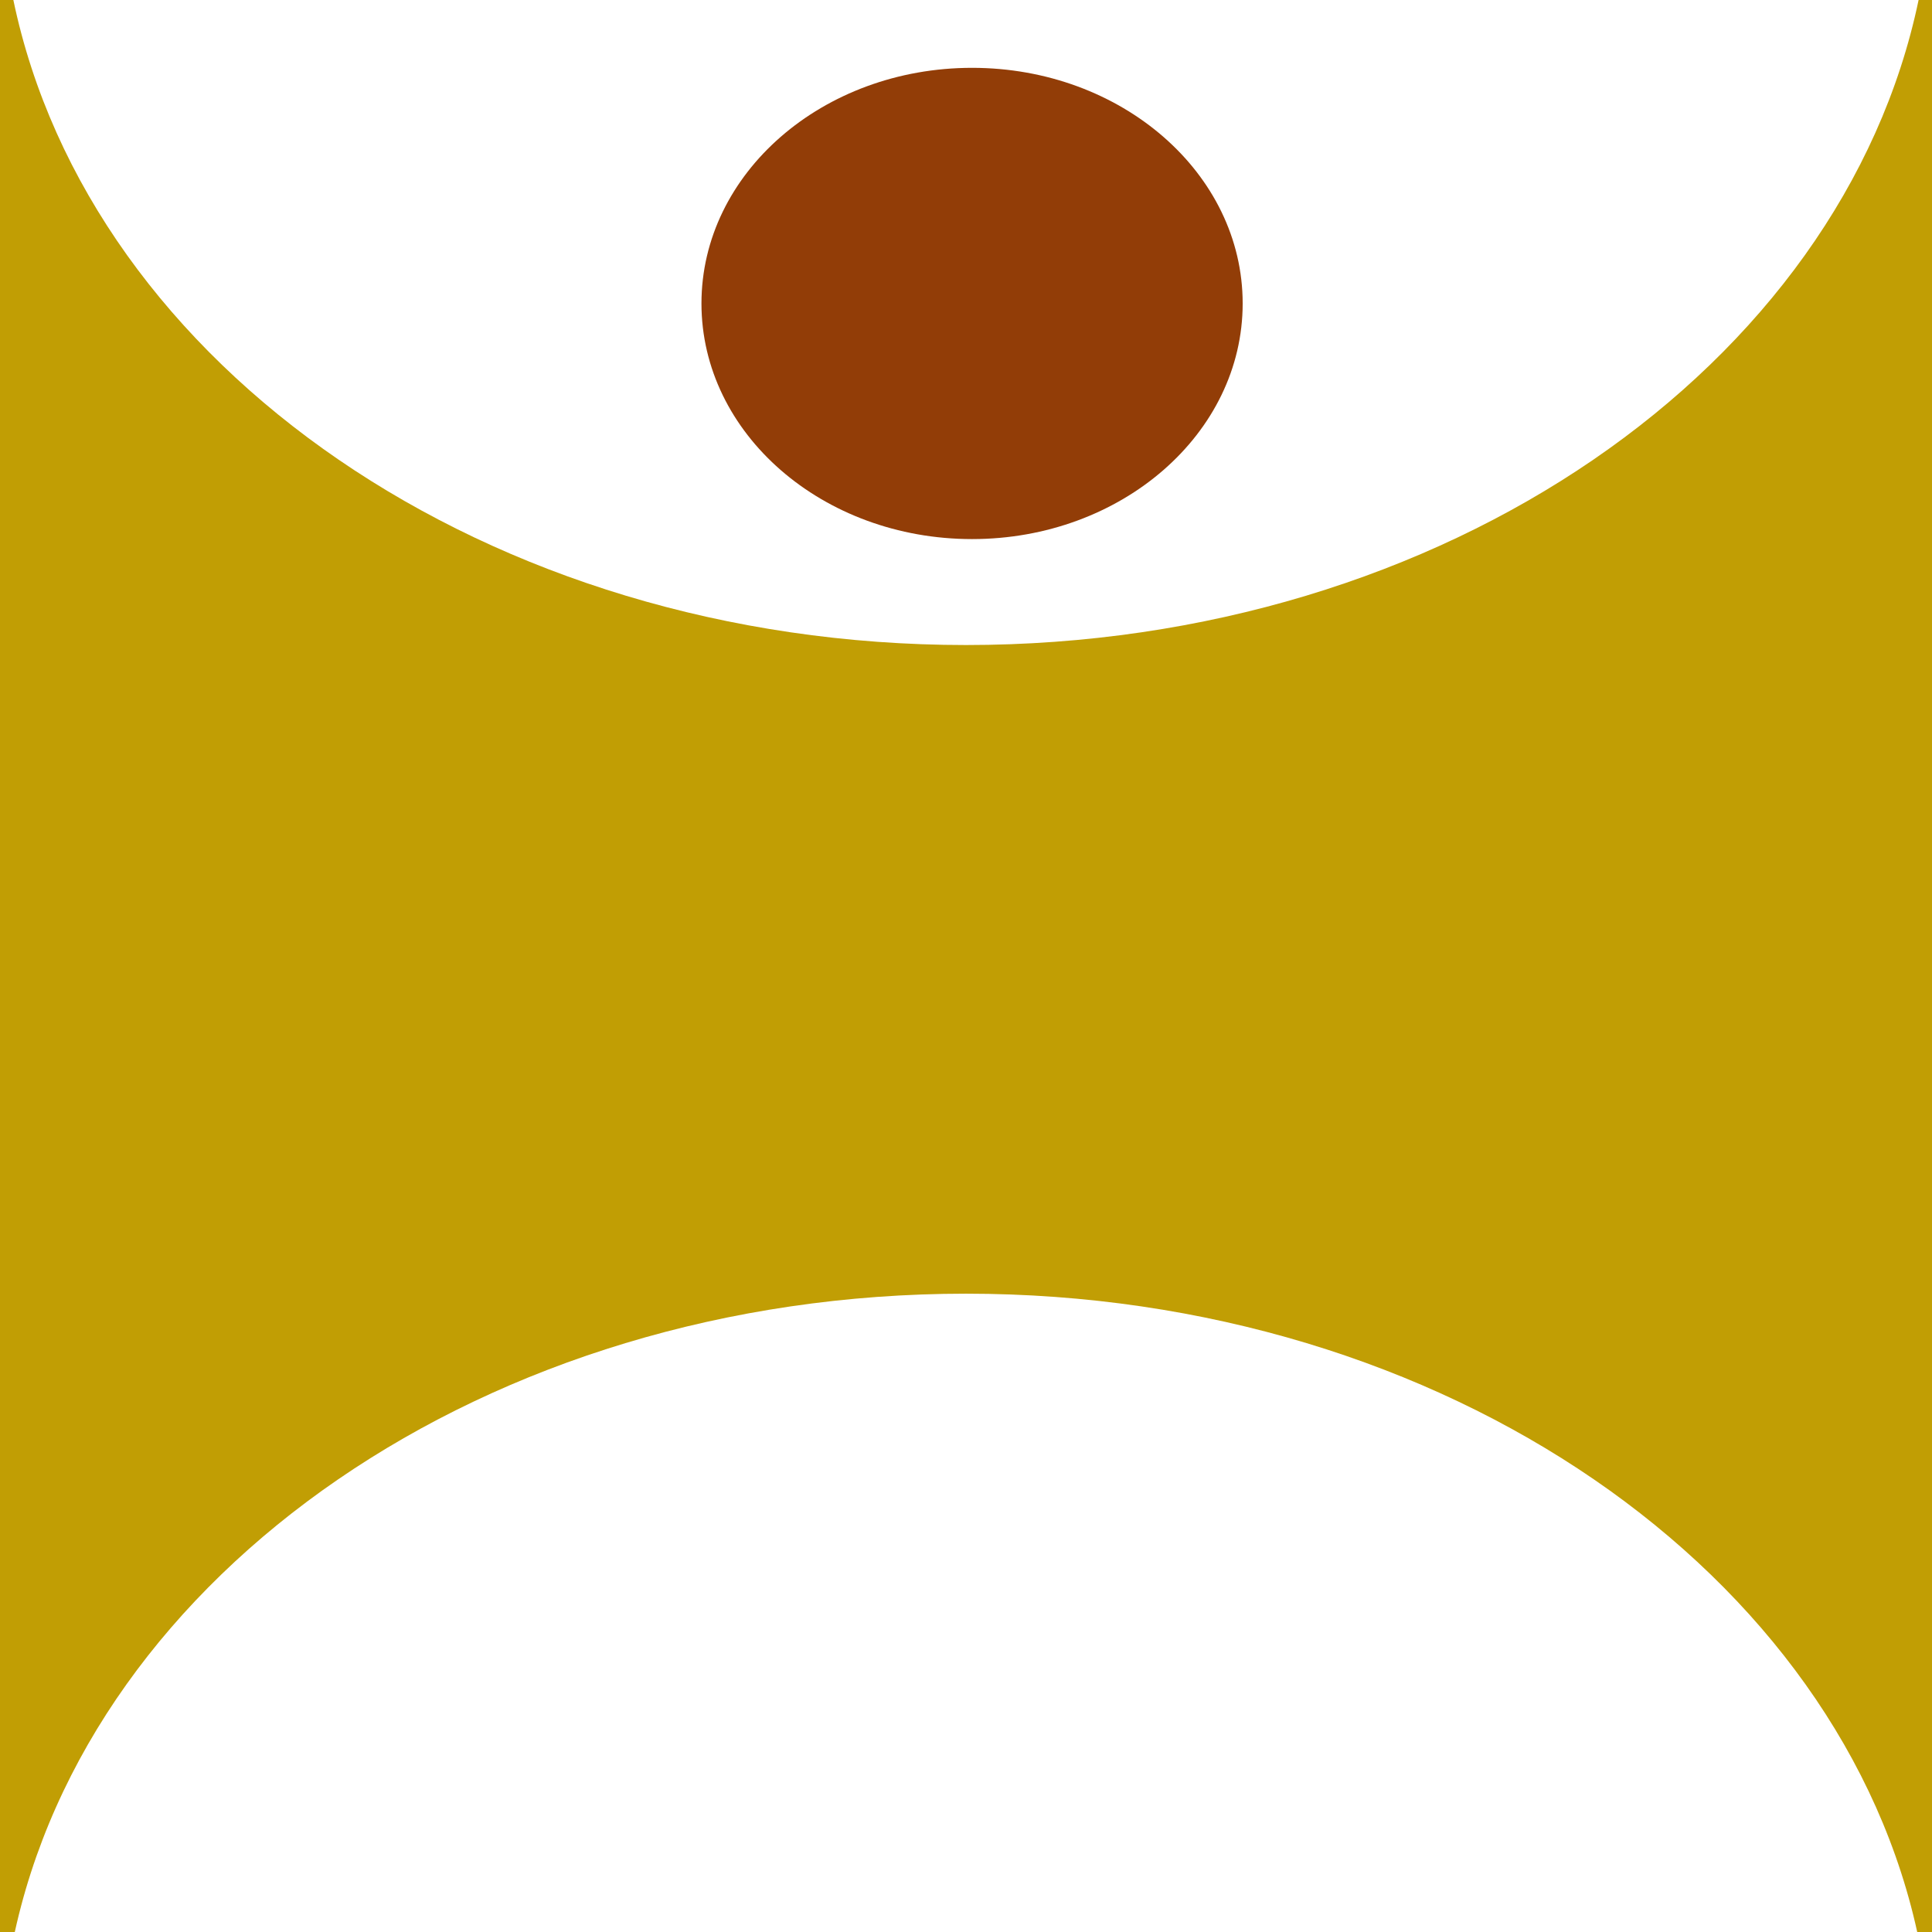
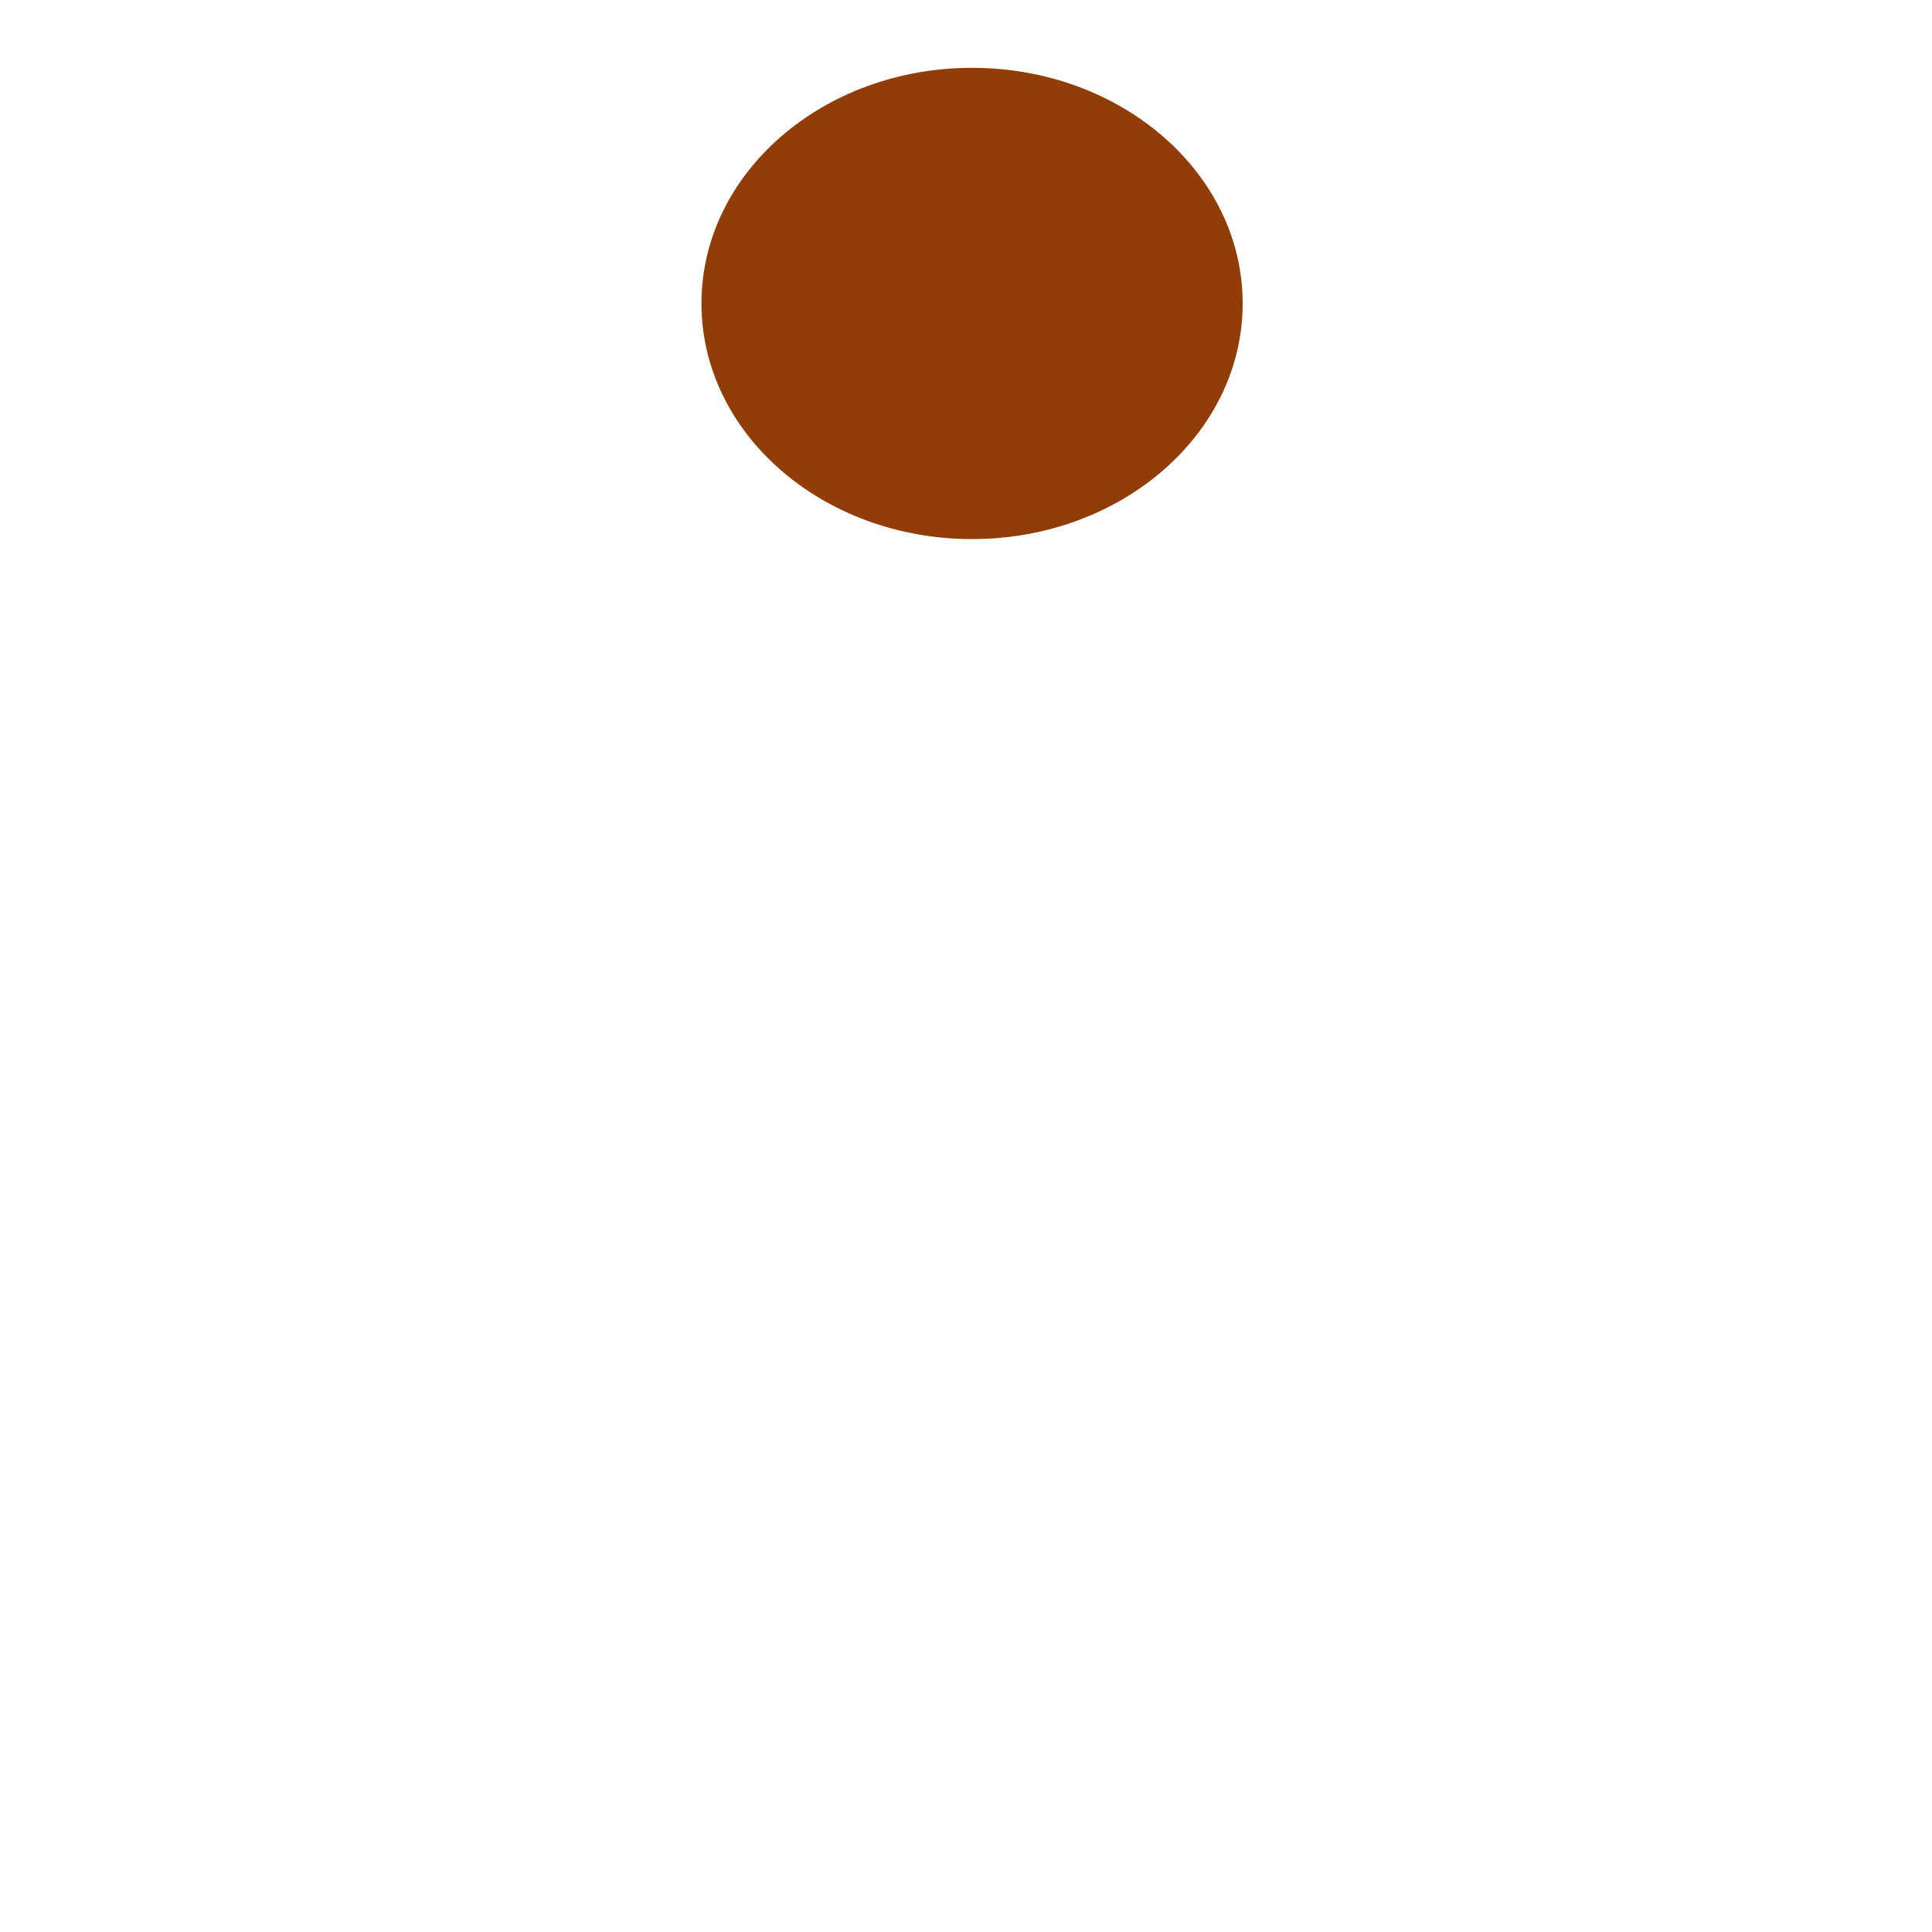
<svg xmlns="http://www.w3.org/2000/svg" version="1.1" id="Capa_1" x="0px" y="0px" width="70.867px" height="70.867px" viewBox="0 0 70.867 70.867" enable-background="new 0 0 70.867 70.867" xml:space="preserve">
  <g>
    <ellipse fill="#923D07" cx="35.656" cy="11.131" rx="9.926" ry="8.643" />
-     <path fill="#C19E04" d="M70.375,0c-2.803,13.426-17.377,23.66-34.941,23.66S3.291,13.426,0.49,0H0v71.171h0.478   C3.25,57.716,17.843,47.453,35.435,47.453c17.59,0,32.182,10.264,34.955,23.719h0.477V0H70.375z" />
  </g>
</svg>